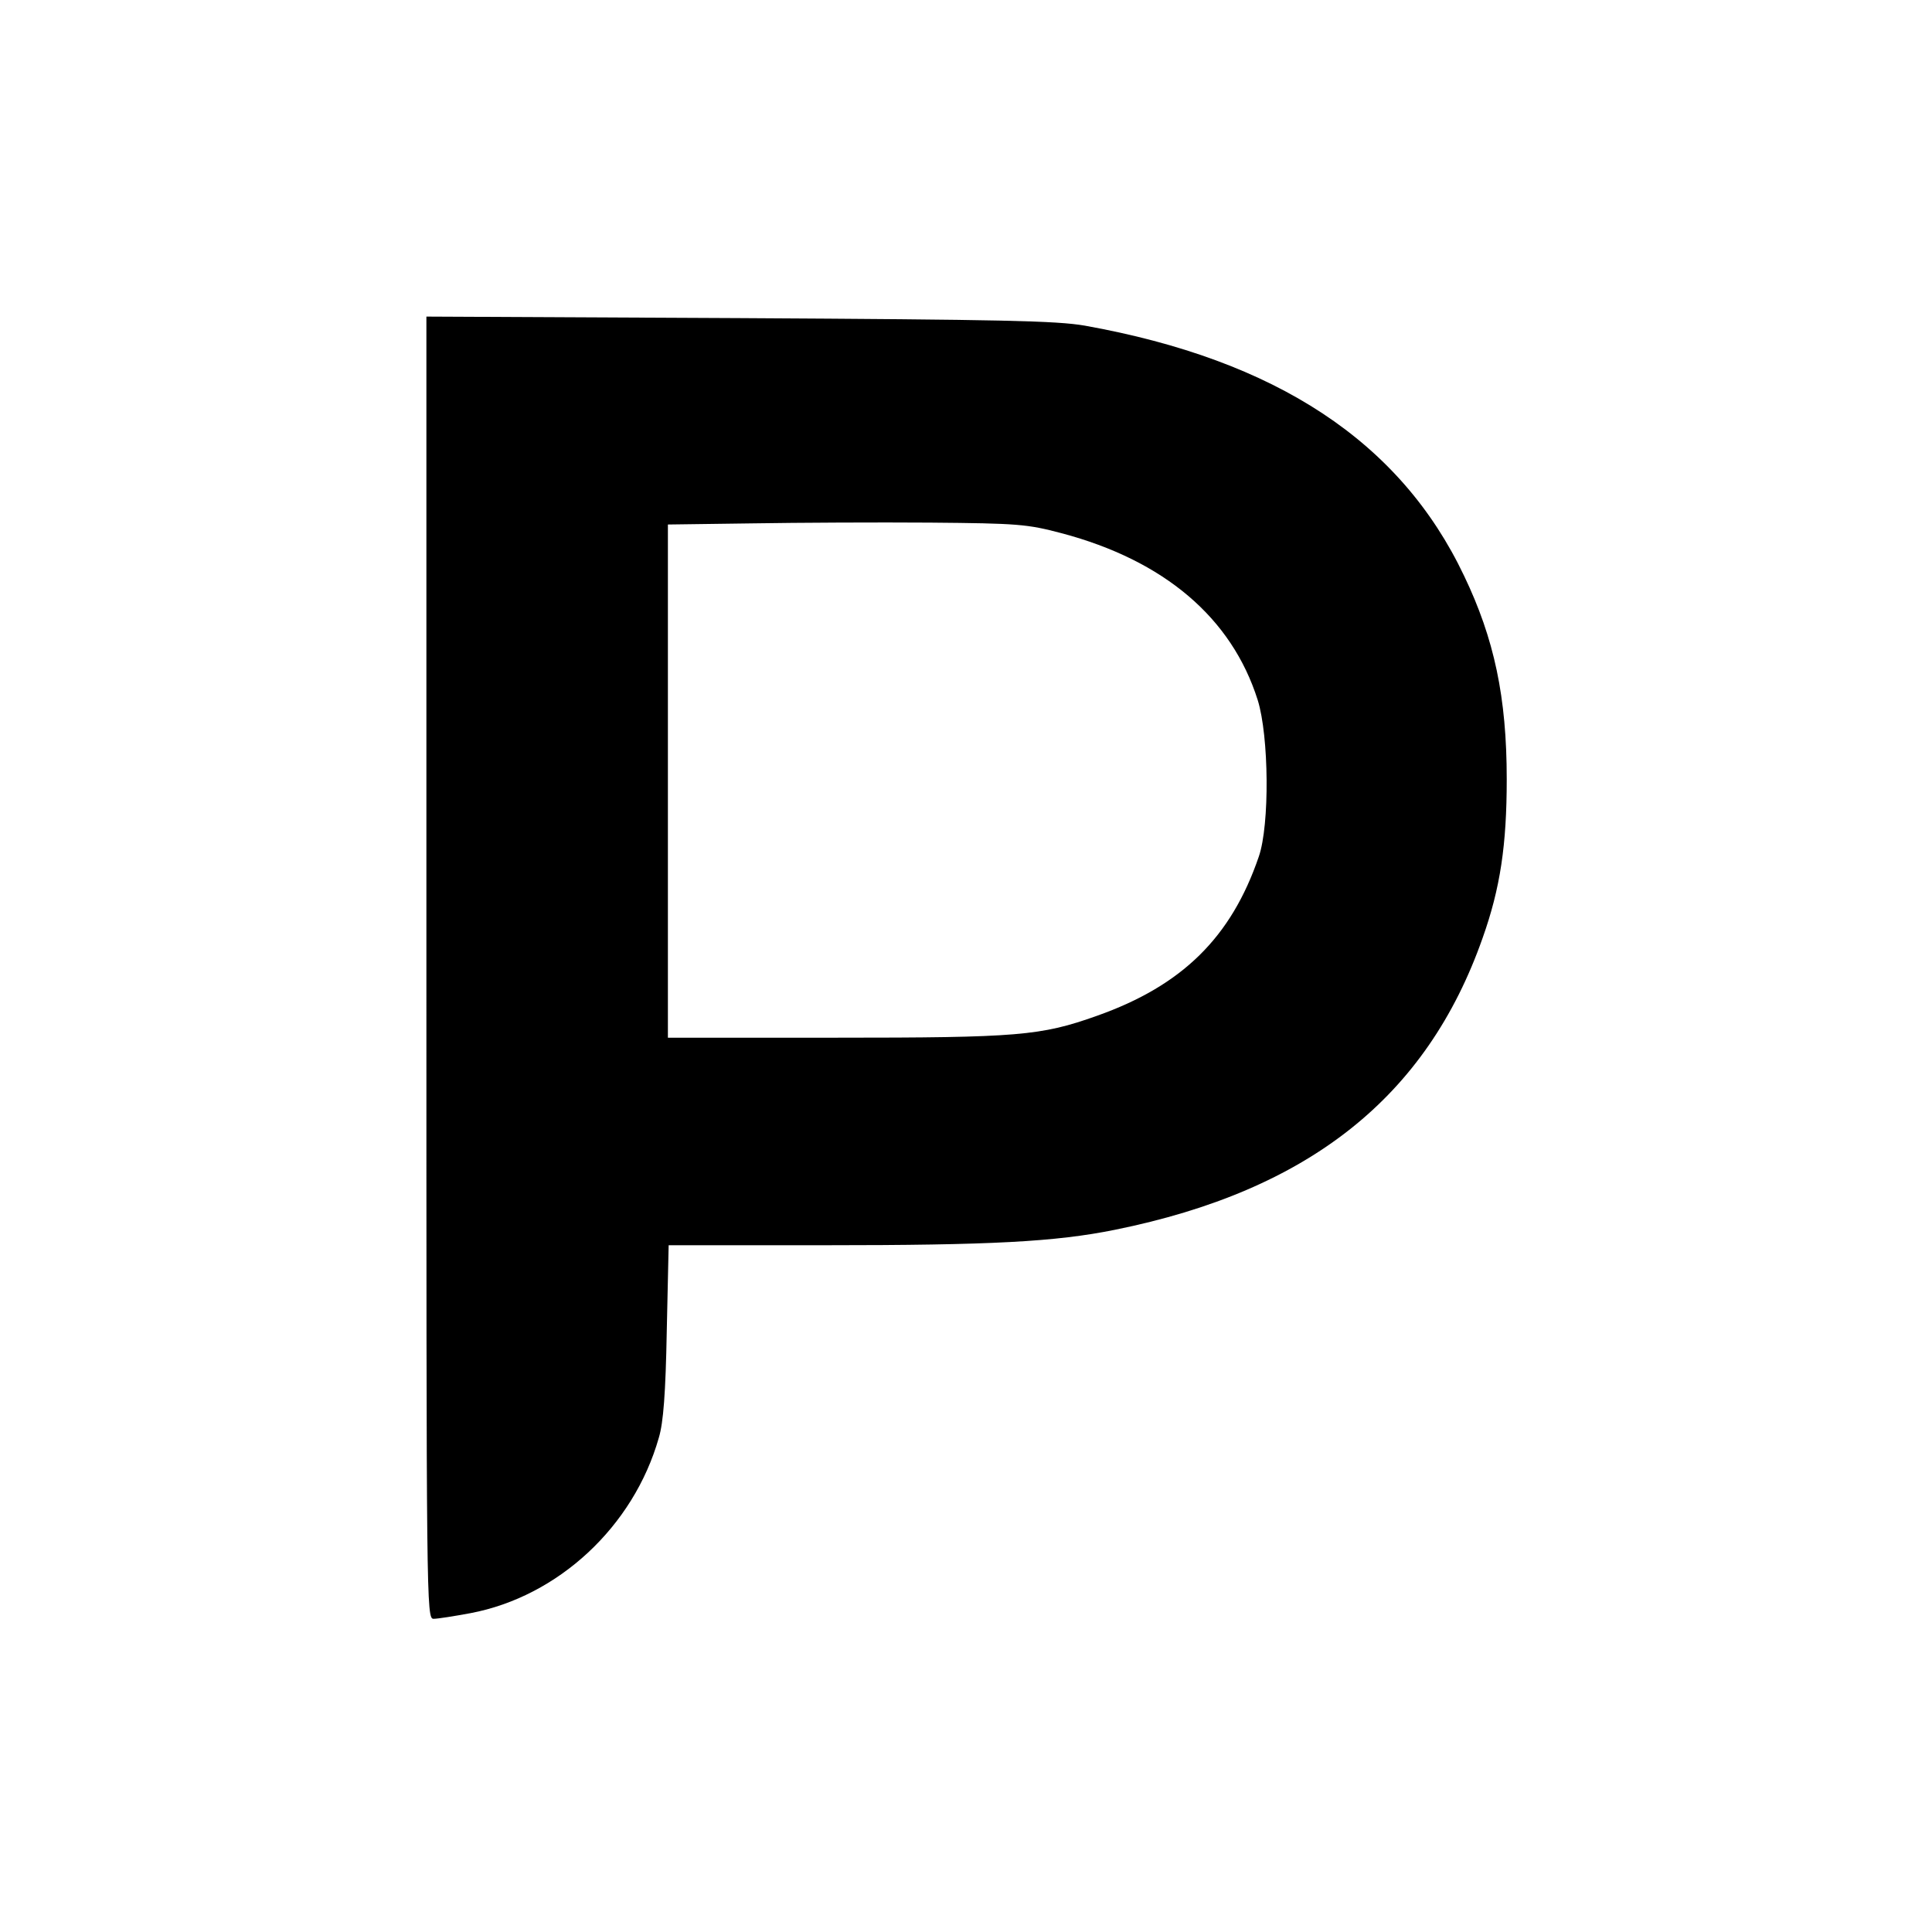
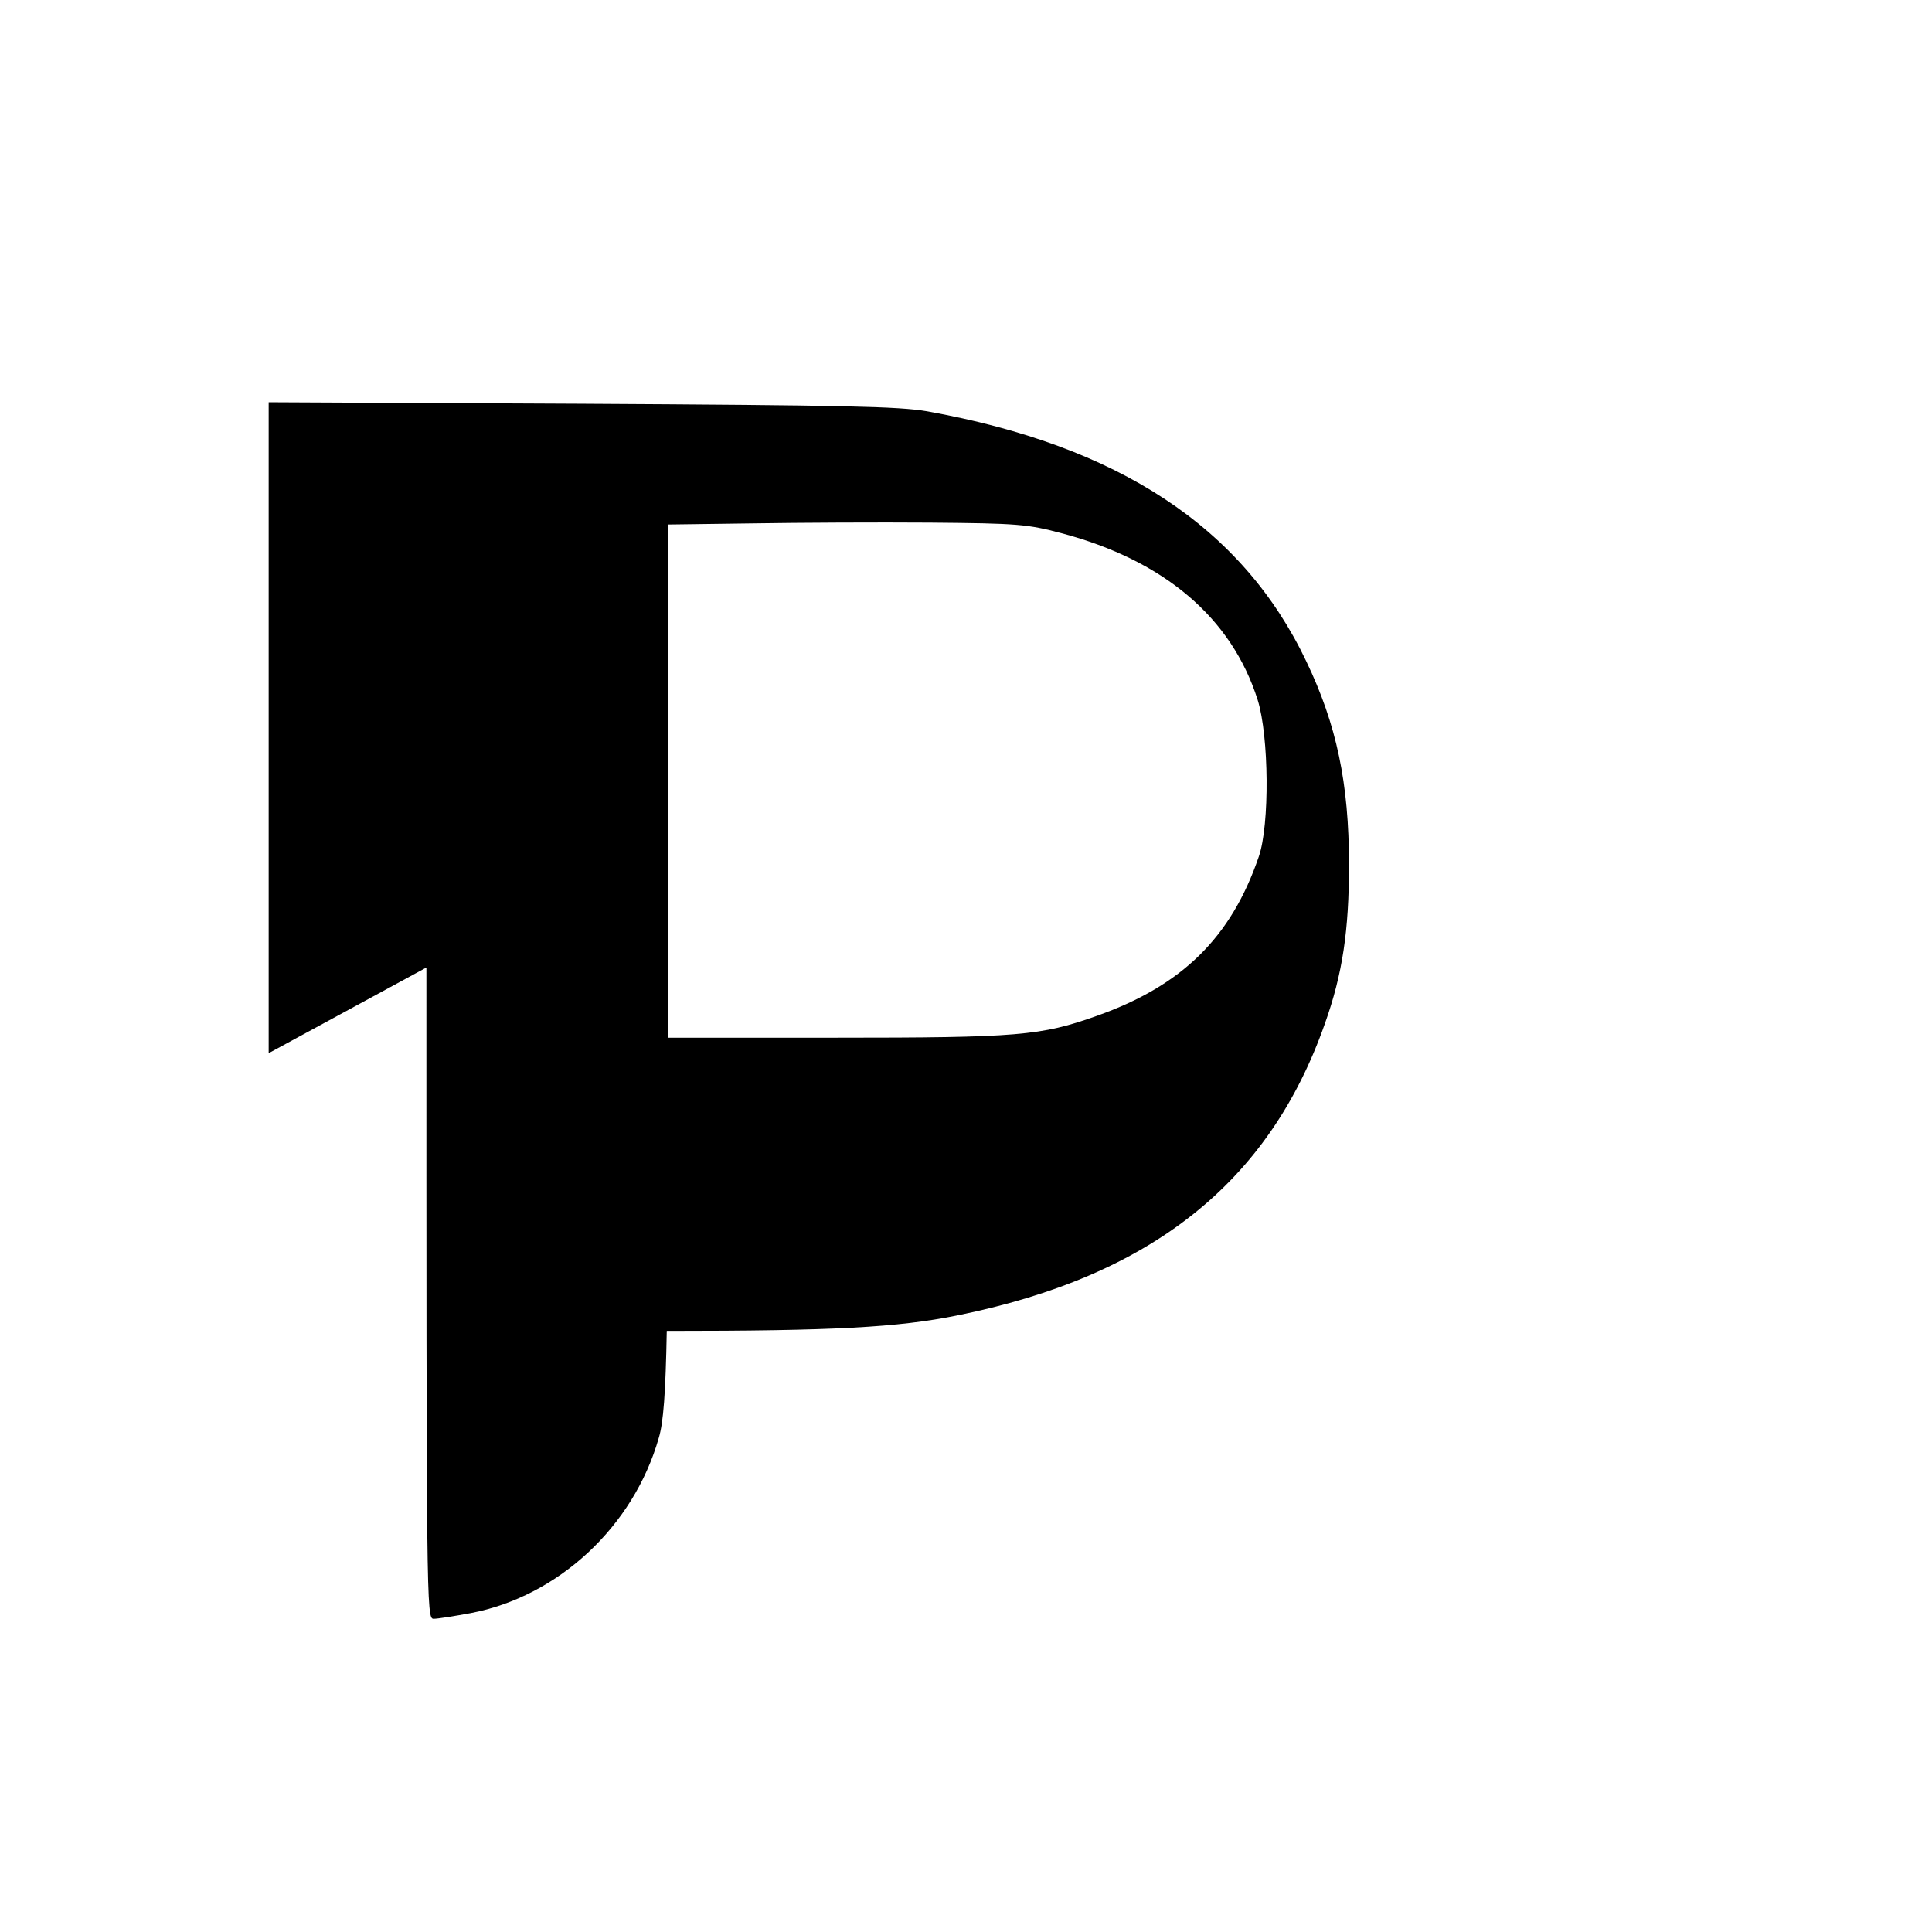
<svg xmlns="http://www.w3.org/2000/svg" version="1.0" width="512pt" height="512pt" viewBox="0 0 512 512" preserveAspectRatio="xMidYMid meet">
  <g transform="translate(0,512) scale(0.1,-0.1)" fill="#000000" stroke="none">
-     <path d="M1130 2556 c0 -1693 0 -1726 19 -1726 11 0 55 7 98 15 232 44 432 229 499 465 12 40 18 118 21 283 l5 227 413 0 c442 0 612 9 770 41 514 104 826 352 974 773 47 132 64 247 64 421 0 217 -33 372 -113 539 -169 356 -498 572 -1005 663 -76 13 -215 16 -917 20 l-828 4 0 -1725z m1683 1151 c272 -72 451 -224 520 -442 30 -96 32 -331 3 -415 -73 -214 -203 -342 -429 -422 -149 -53 -208 -58 -693 -58 l-444 0 0 680 0 680 223 3 c122 2 335 3 472 2 233 -2 257 -4 348 -28z" />
+     <path d="M1130 2556 c0 -1693 0 -1726 19 -1726 11 0 55 7 98 15 232 44 432 229 499 465 12 40 18 118 21 283 c442 0 612 9 770 41 514 104 826 352 974 773 47 132 64 247 64 421 0 217 -33 372 -113 539 -169 356 -498 572 -1005 663 -76 13 -215 16 -917 20 l-828 4 0 -1725z m1683 1151 c272 -72 451 -224 520 -442 30 -96 32 -331 3 -415 -73 -214 -203 -342 -429 -422 -149 -53 -208 -58 -693 -58 l-444 0 0 680 0 680 223 3 c122 2 335 3 472 2 233 -2 257 -4 348 -28z" />
  </g>
</svg>